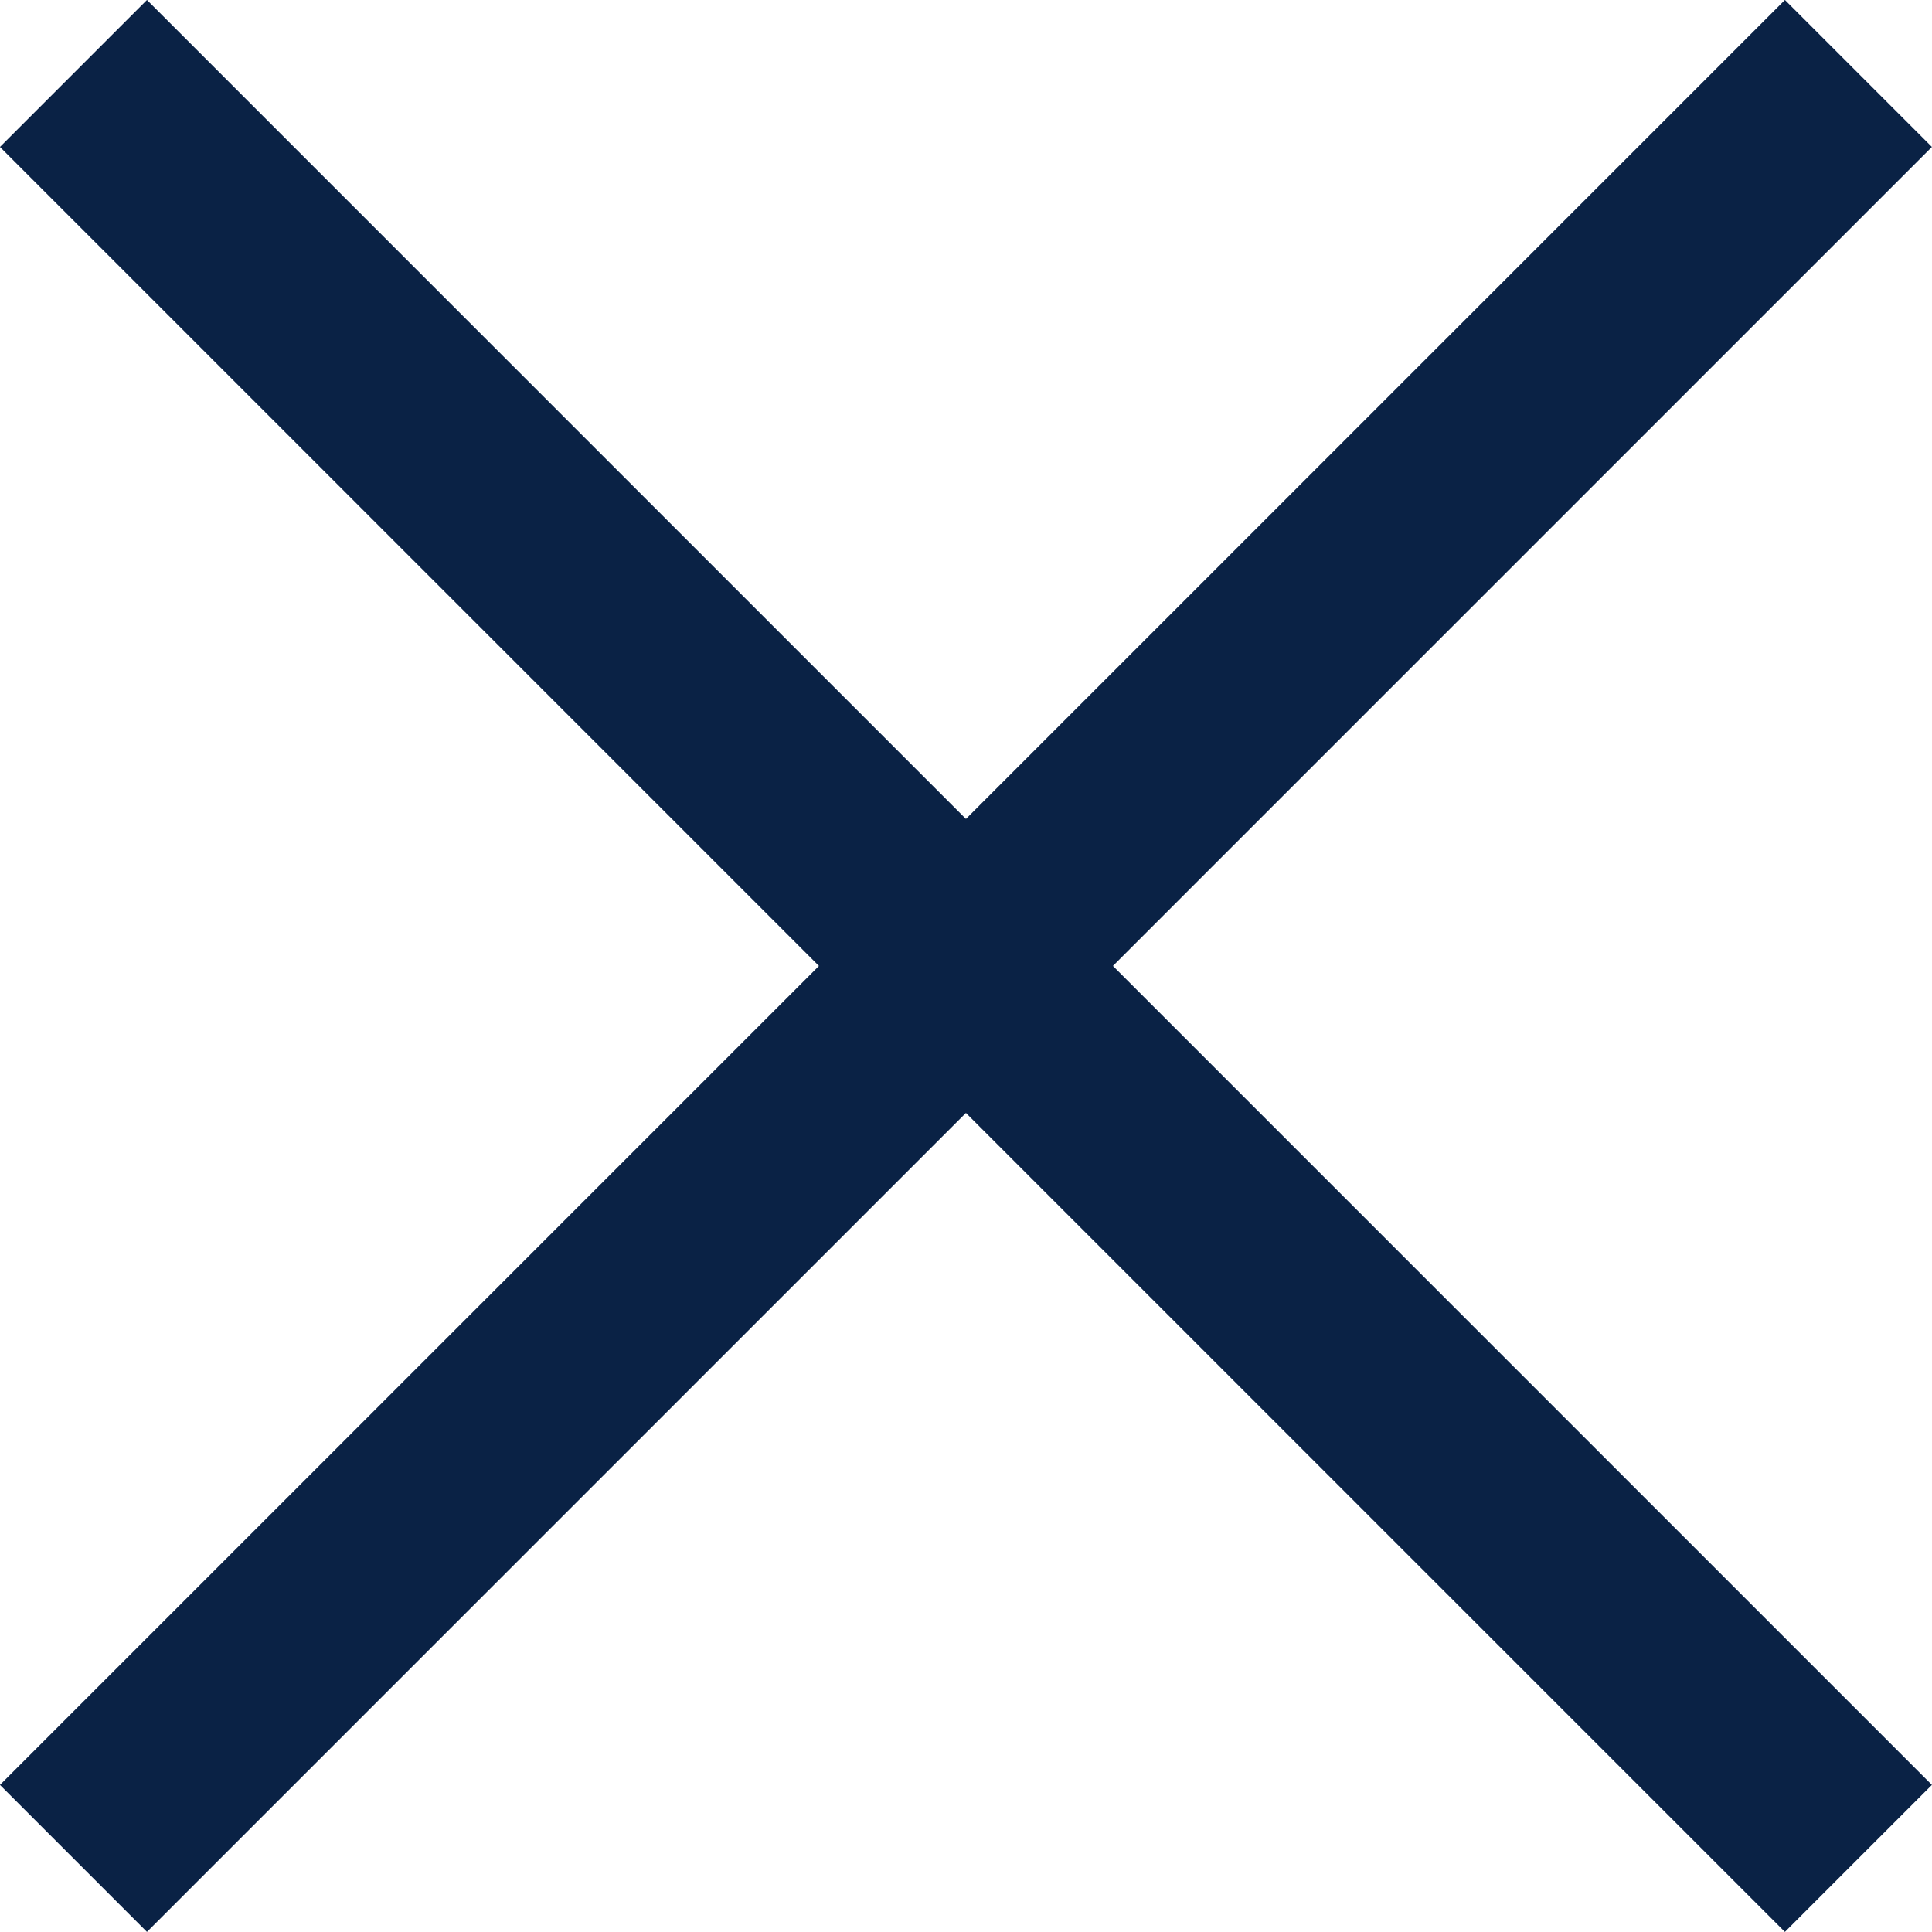
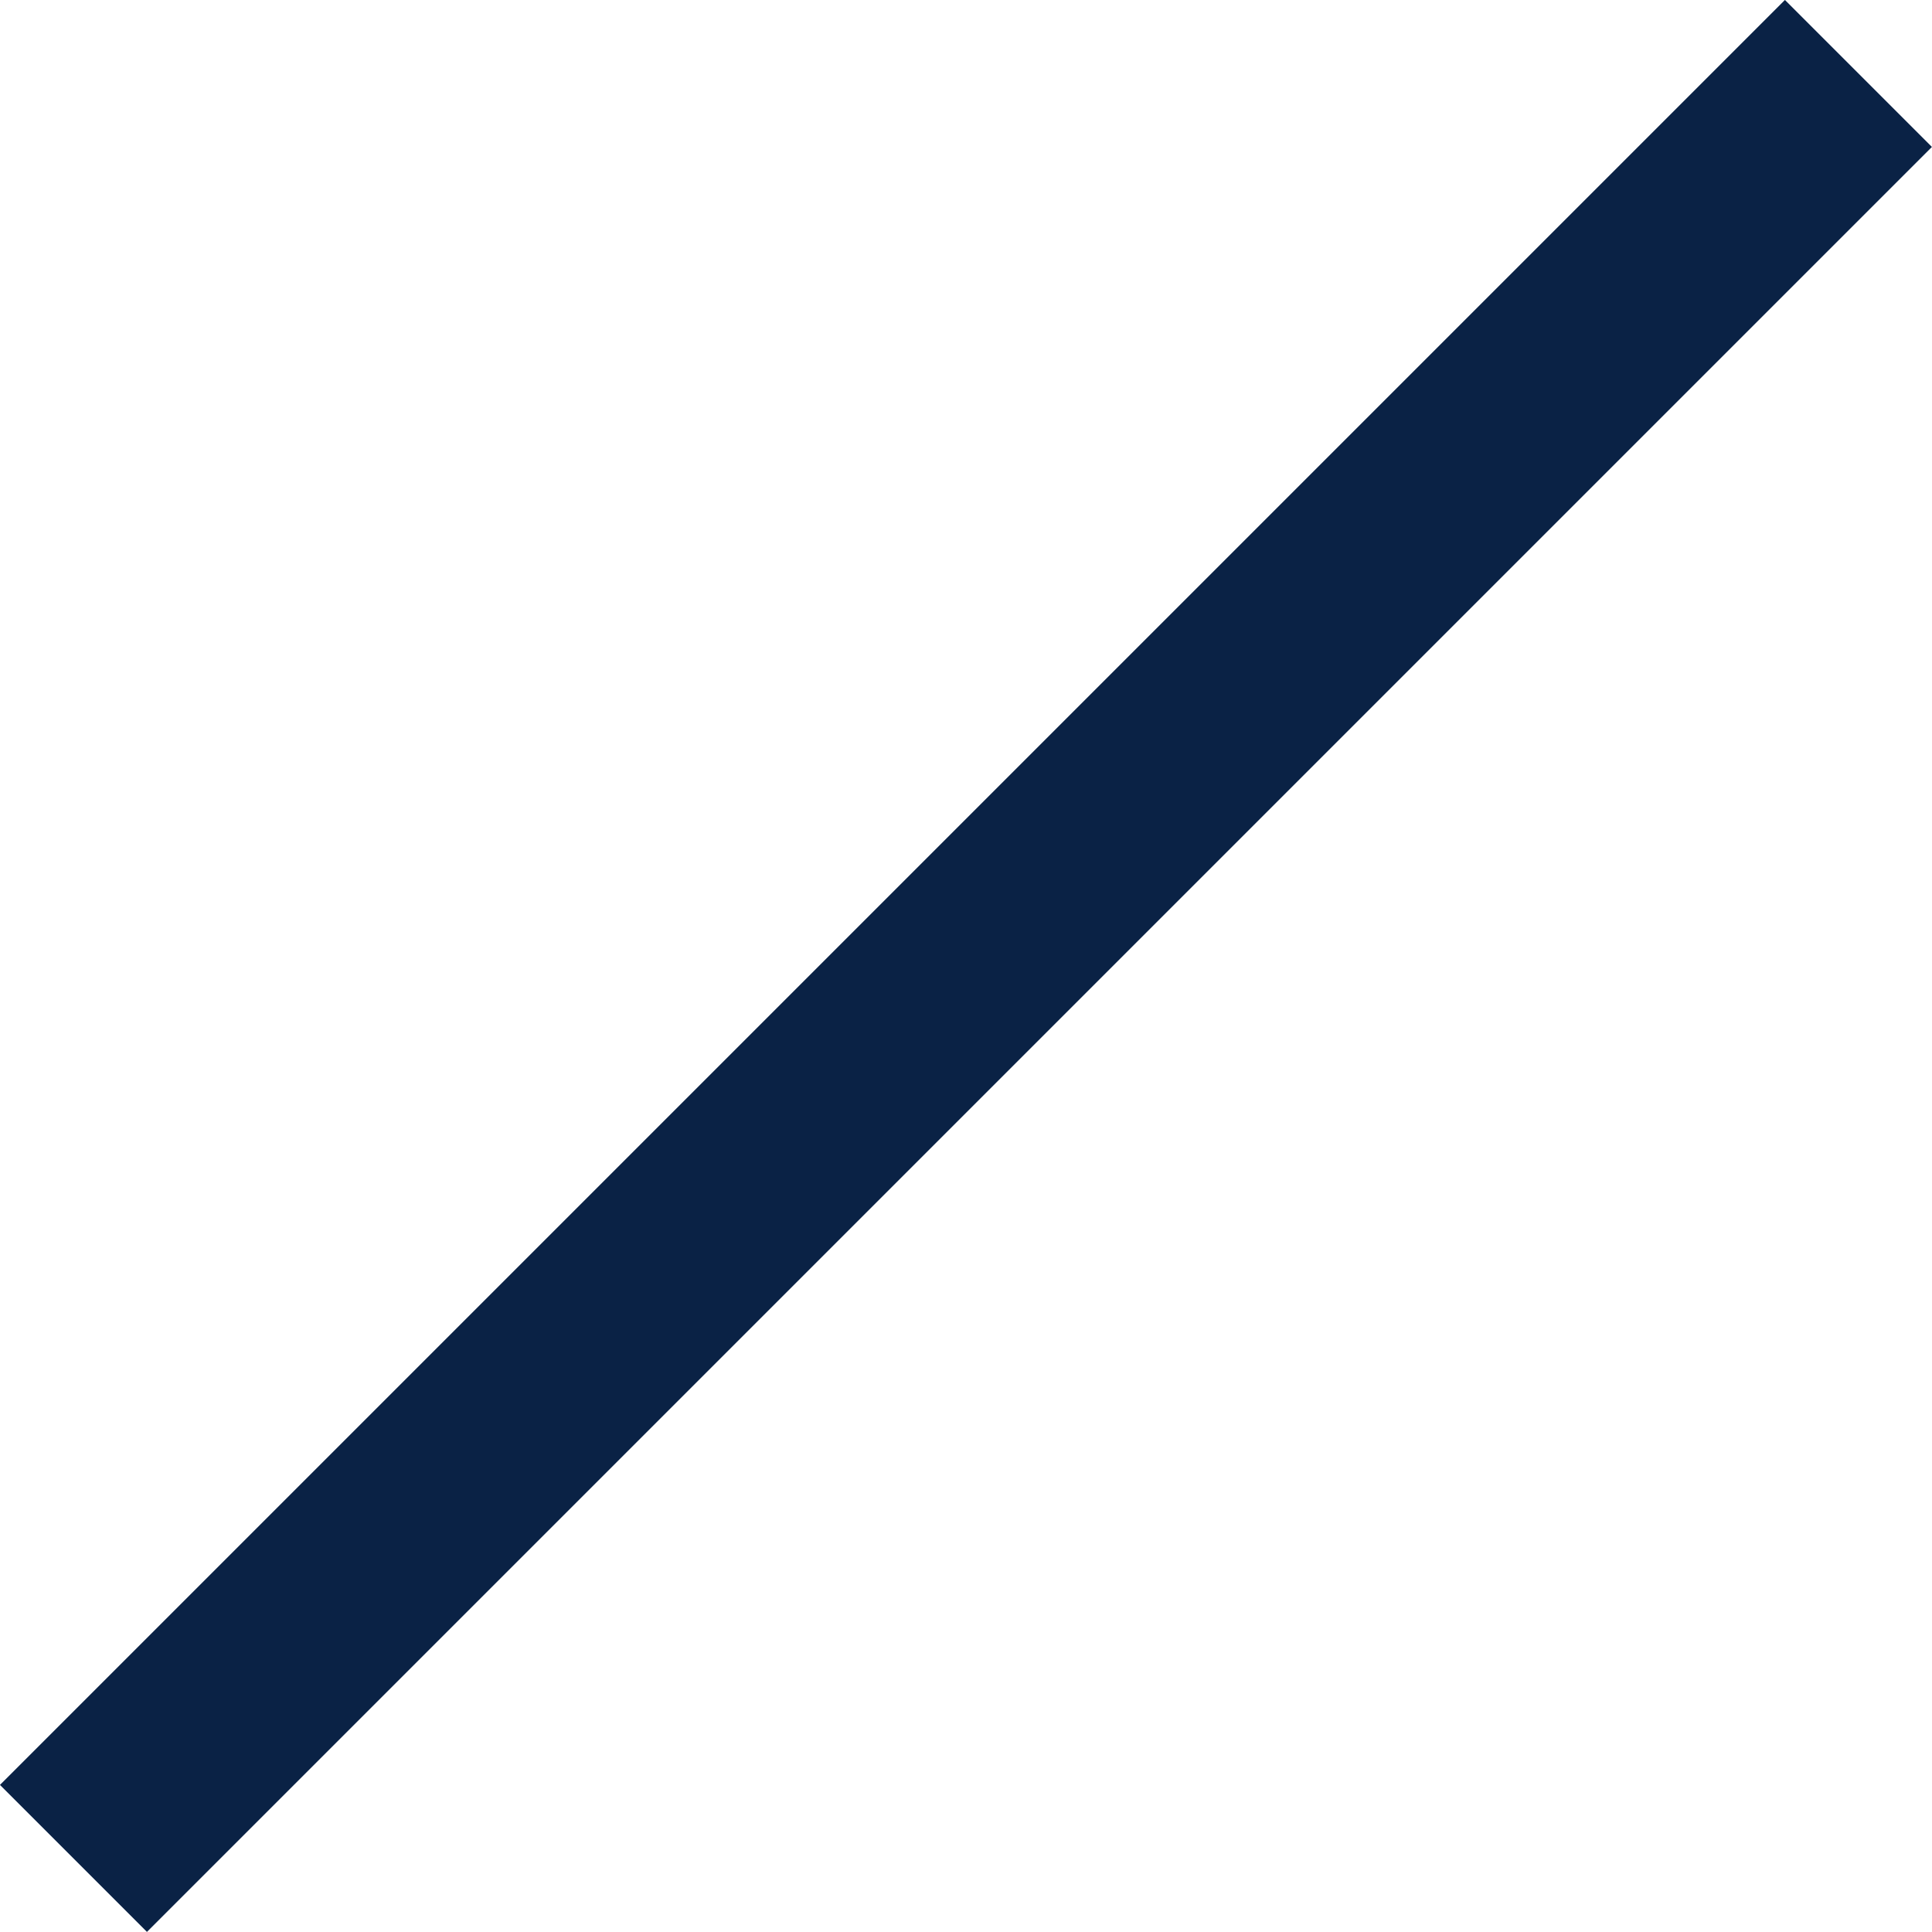
<svg xmlns="http://www.w3.org/2000/svg" width="13.941" height="13.941" viewBox="0 0 13.941 13.941">
  <g id="Group_3284" data-name="Group 3284" transform="translate(-1392.97 -108.97)">
-     <line id="Line_503" data-name="Line 503" x2="12.88" y2="12.88" transform="translate(1393.5 109.5)" fill="none" stroke="#0a2245" stroke-width="1.5" />
    <line id="Line_504" data-name="Line 504" x1="12.88" y2="12.88" transform="translate(1393.5 109.5)" fill="none" stroke="#0a2245" stroke-width="1.5" />
  </g>
</svg>